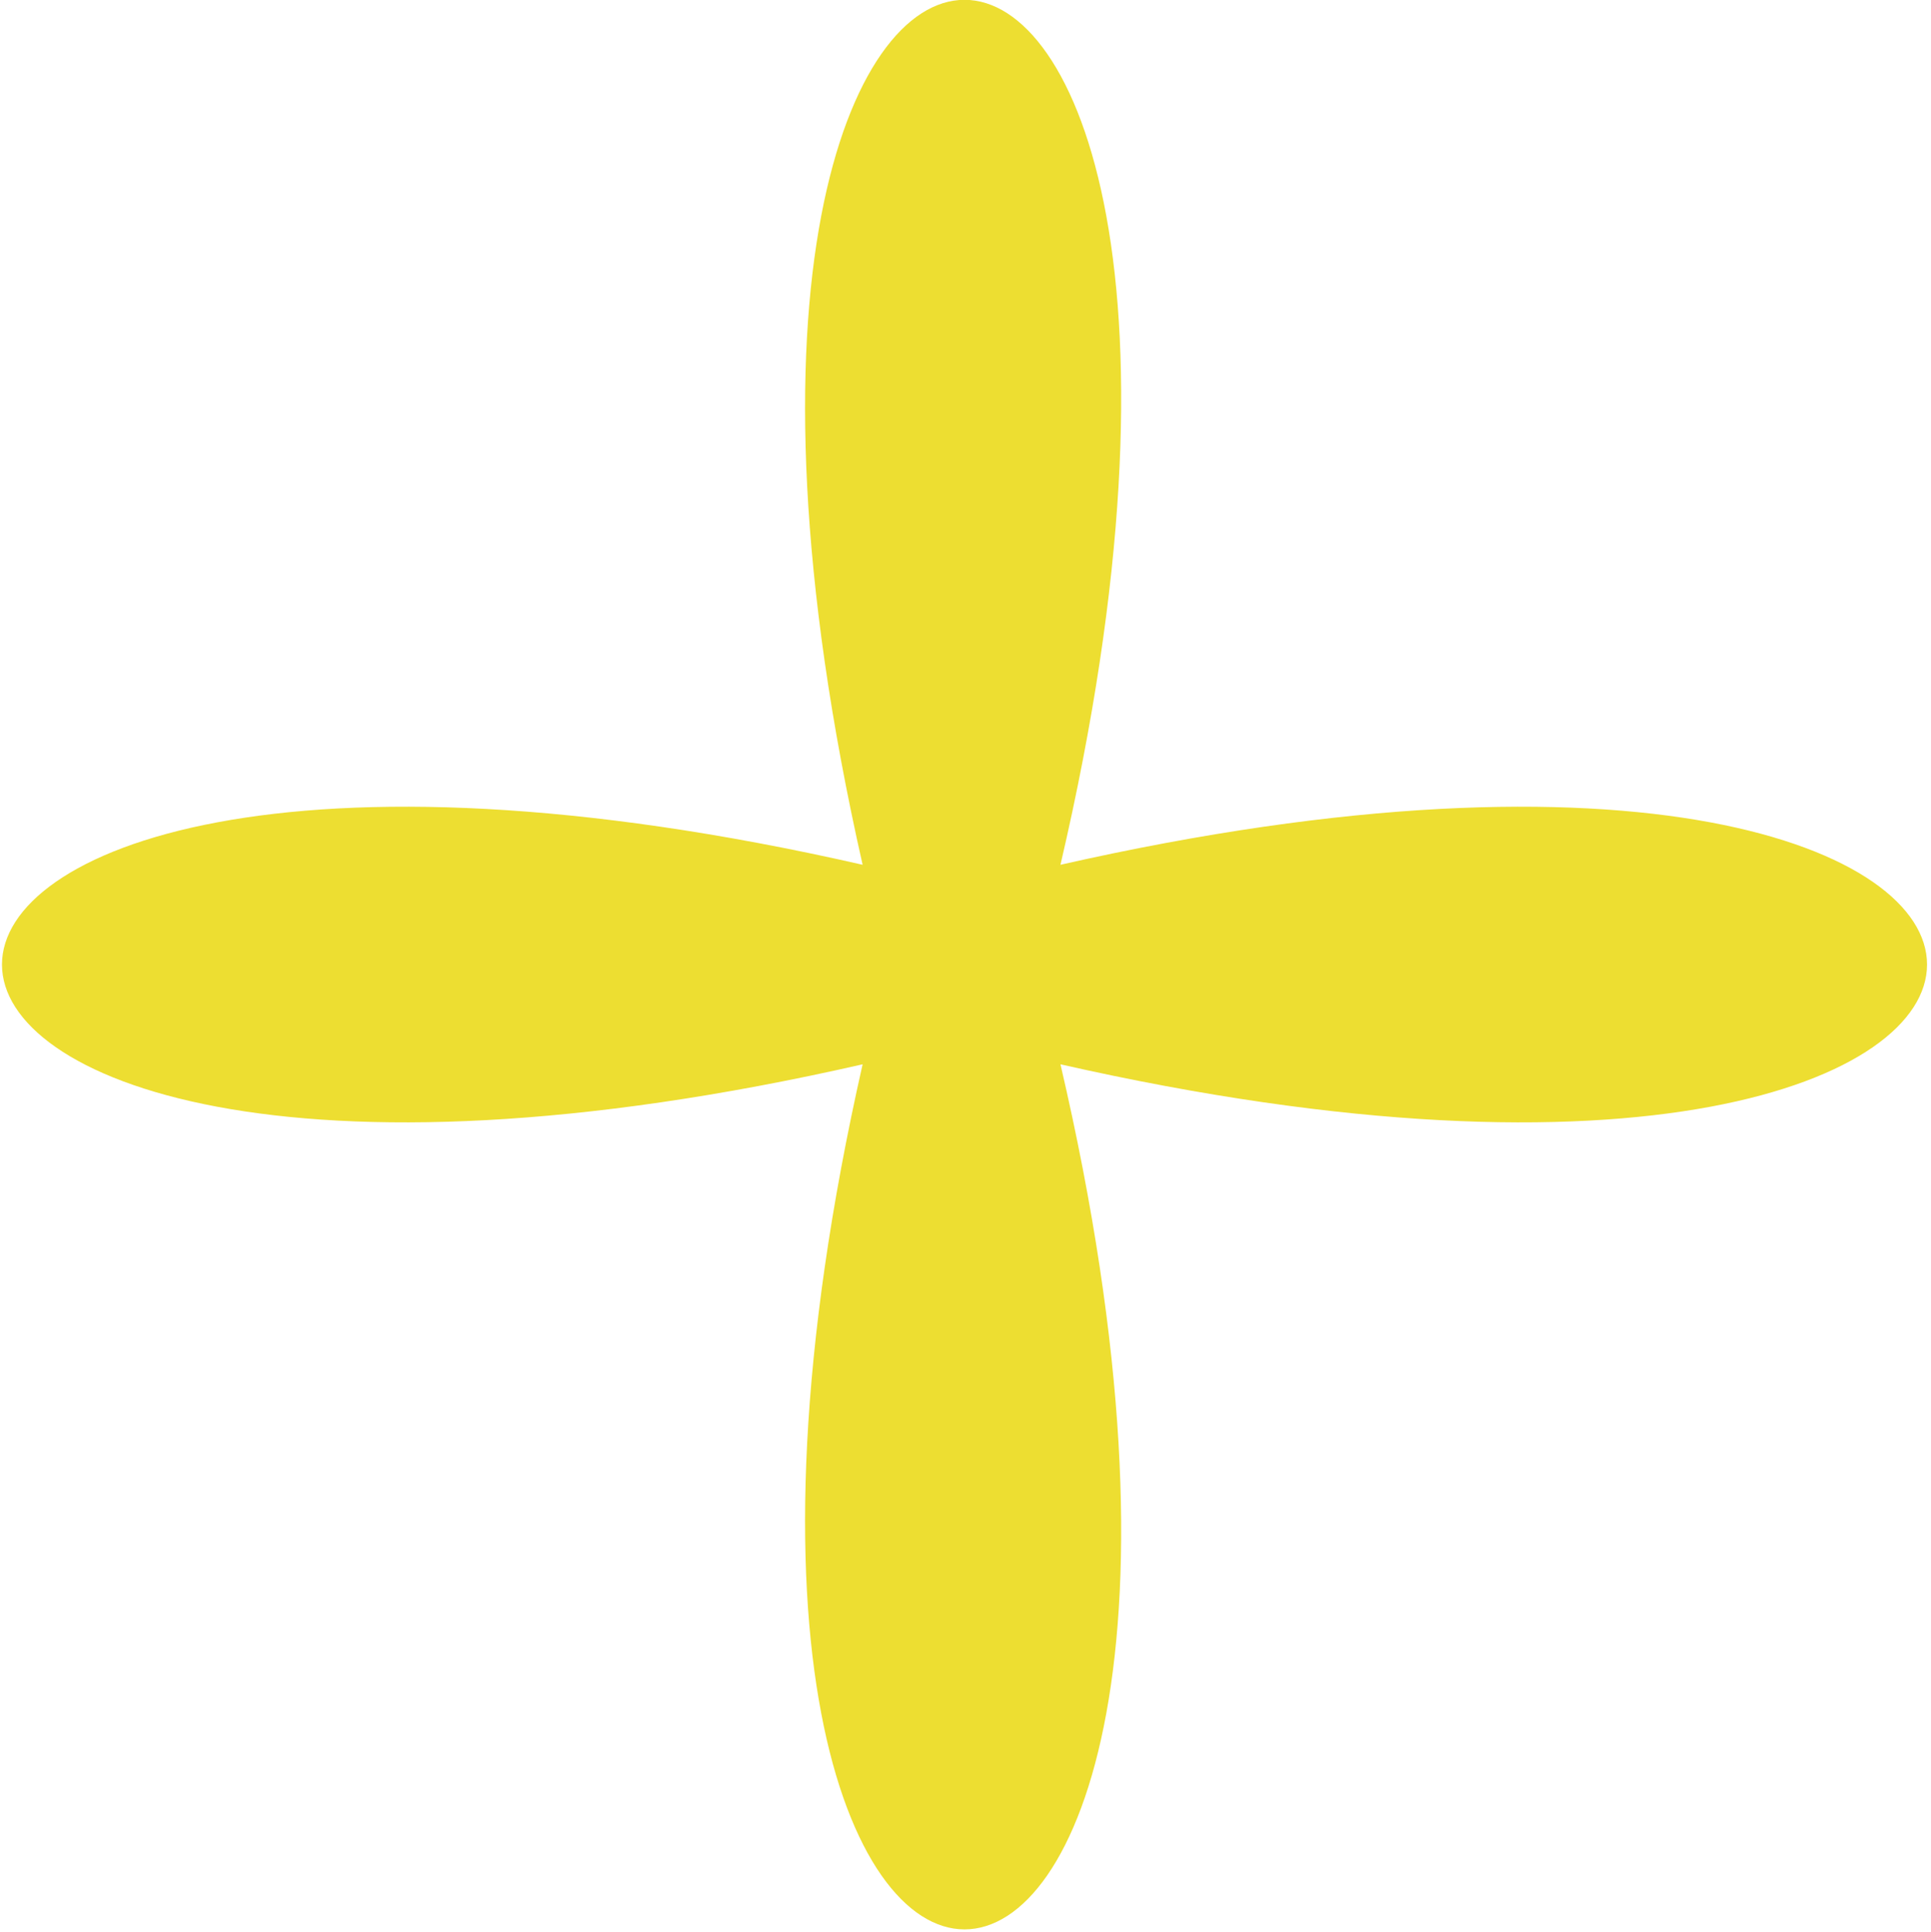
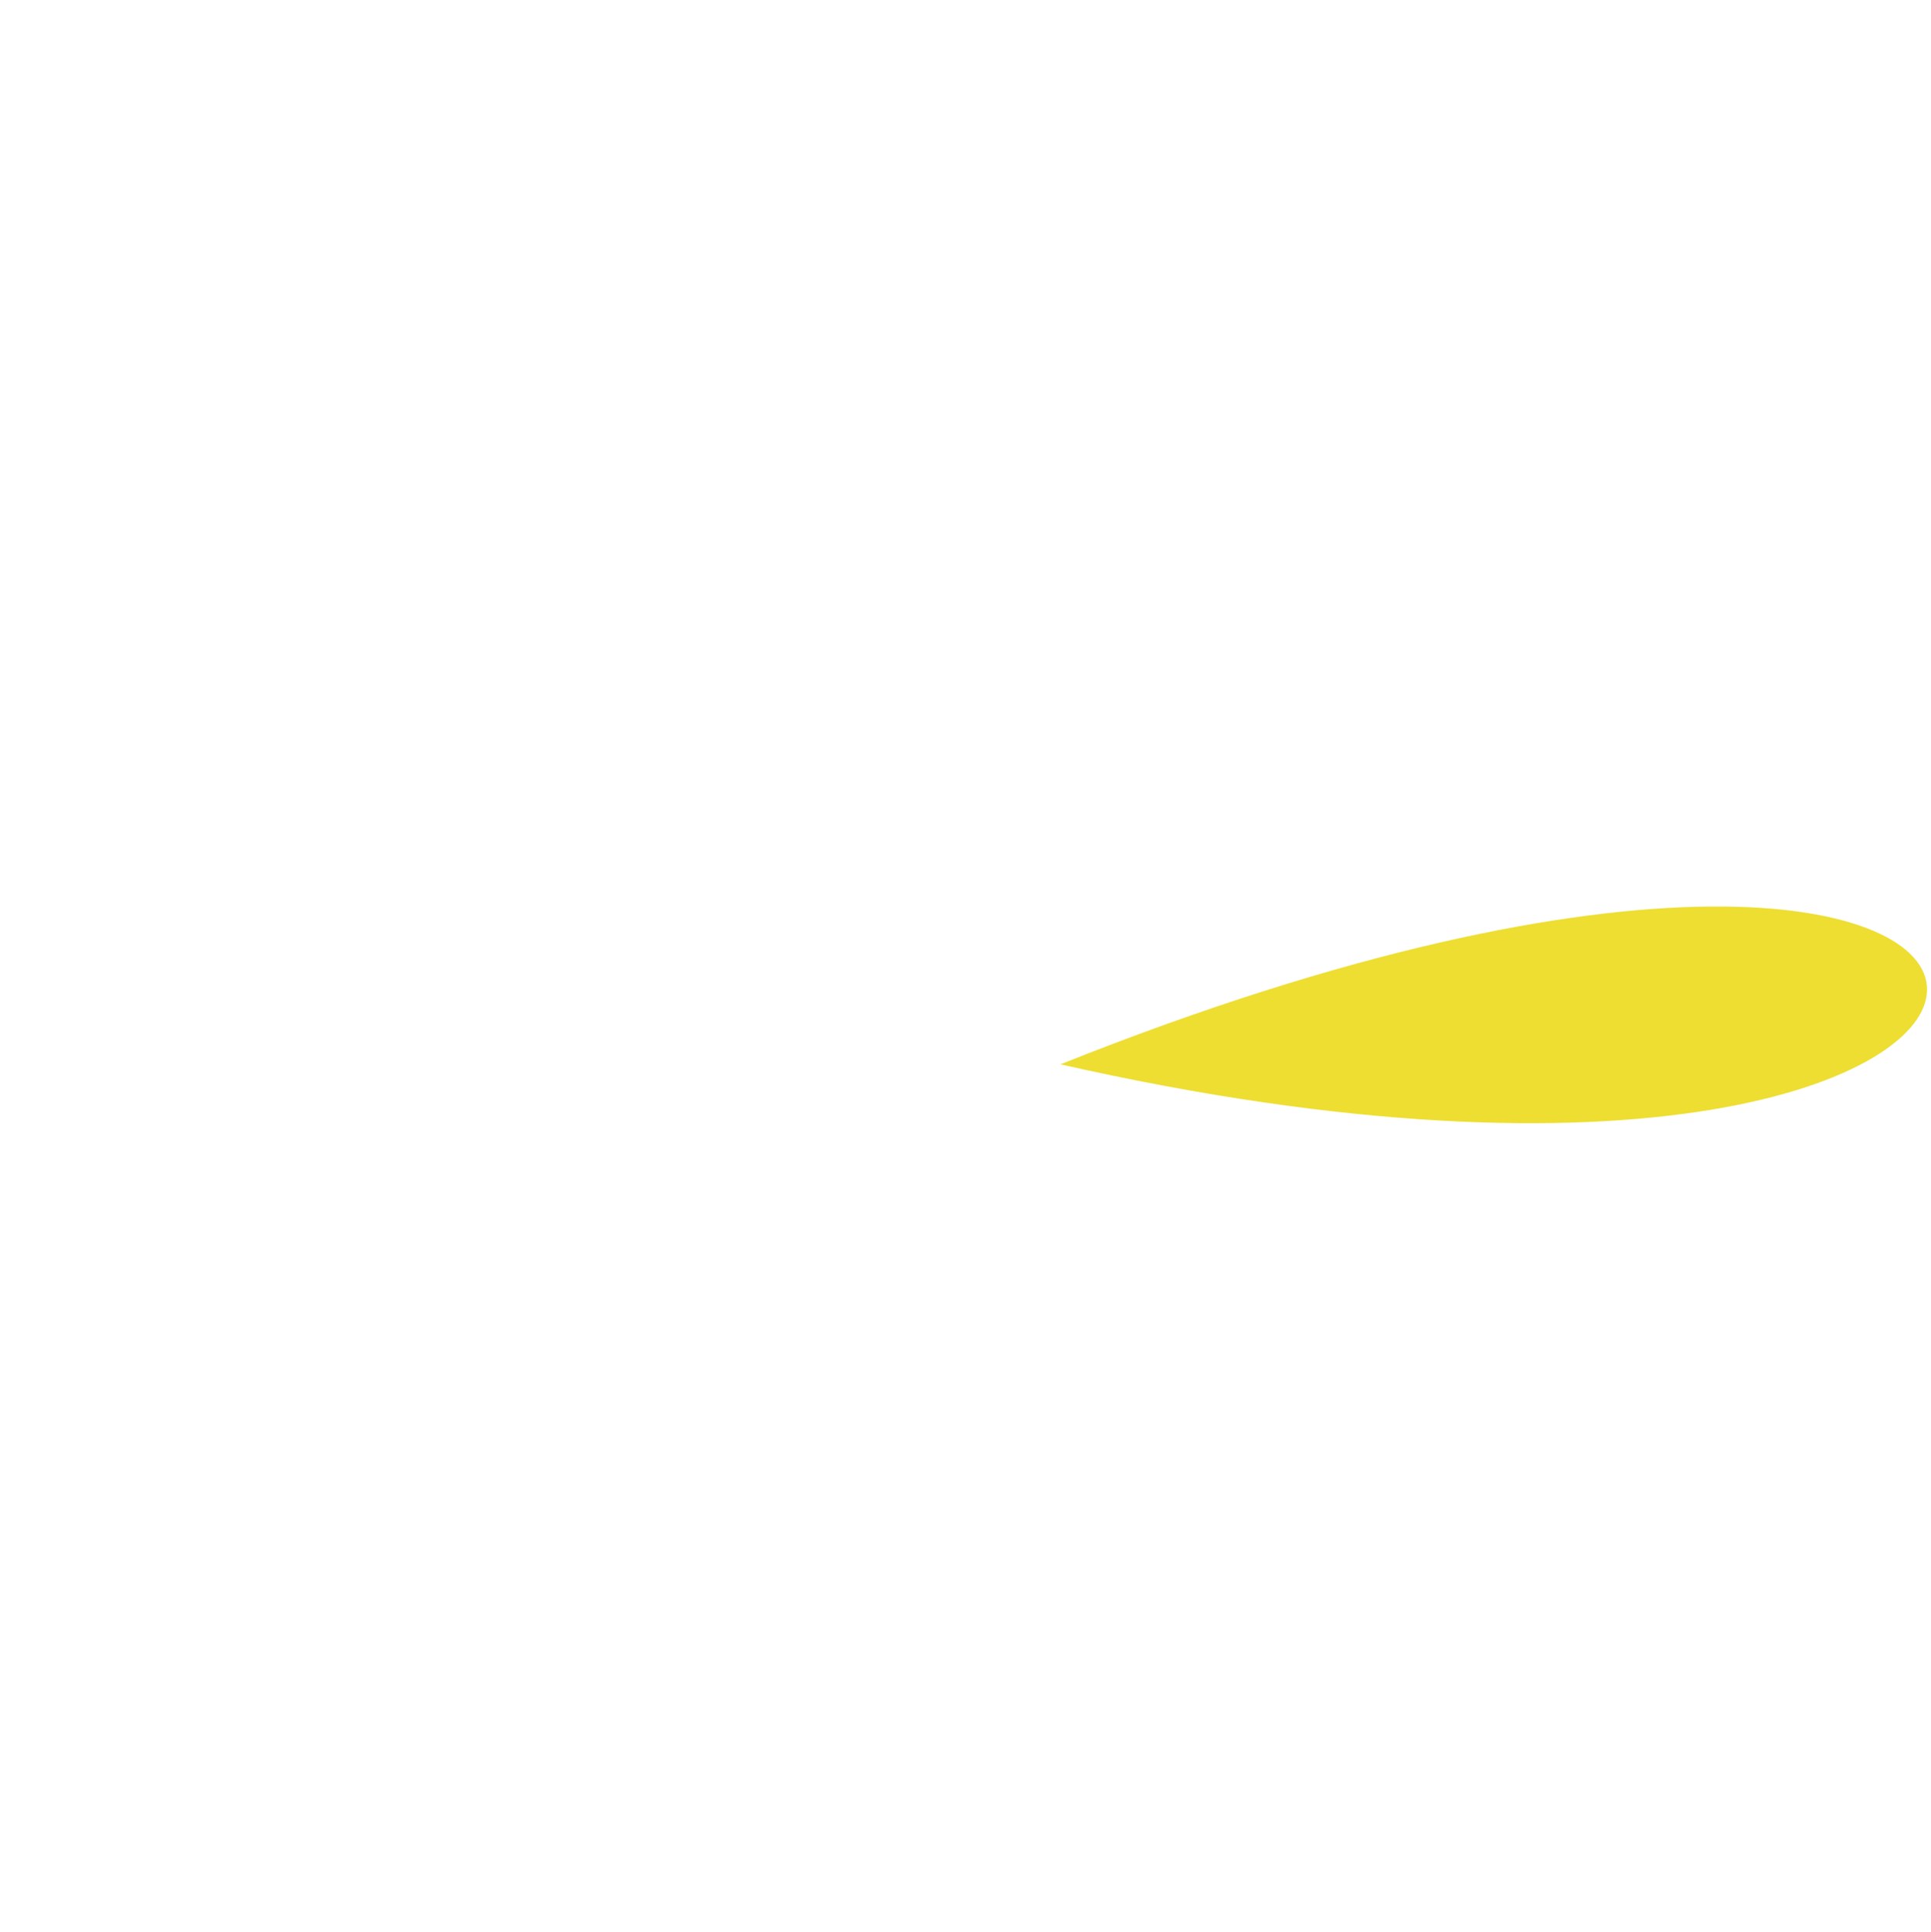
<svg xmlns="http://www.w3.org/2000/svg" width="24.4" height="24.406" viewBox="0 0 24.4 24.406">
  <defs>
    <style>
      .cls-1 {
        fill: #edde31;
        fill-rule: evenodd;
      }
    </style>
  </defs>
-   <path id="deco9.svg" class="cls-1" d="M10117.4,611.072c3.4,14.573-5.8,14.573-2.5,0-14.5,3.306-14.5-5.827,0-2.521-3.3-14.571,5.9-14.571,2.5,0C10132,605.245,10132,614.378,10117.4,611.072Z" transform="translate(-10104 -597.625)" />
+   <path id="deco9.svg" class="cls-1" d="M10117.4,611.072C10132,605.245,10132,614.378,10117.4,611.072Z" transform="translate(-10104 -597.625)" />
</svg>